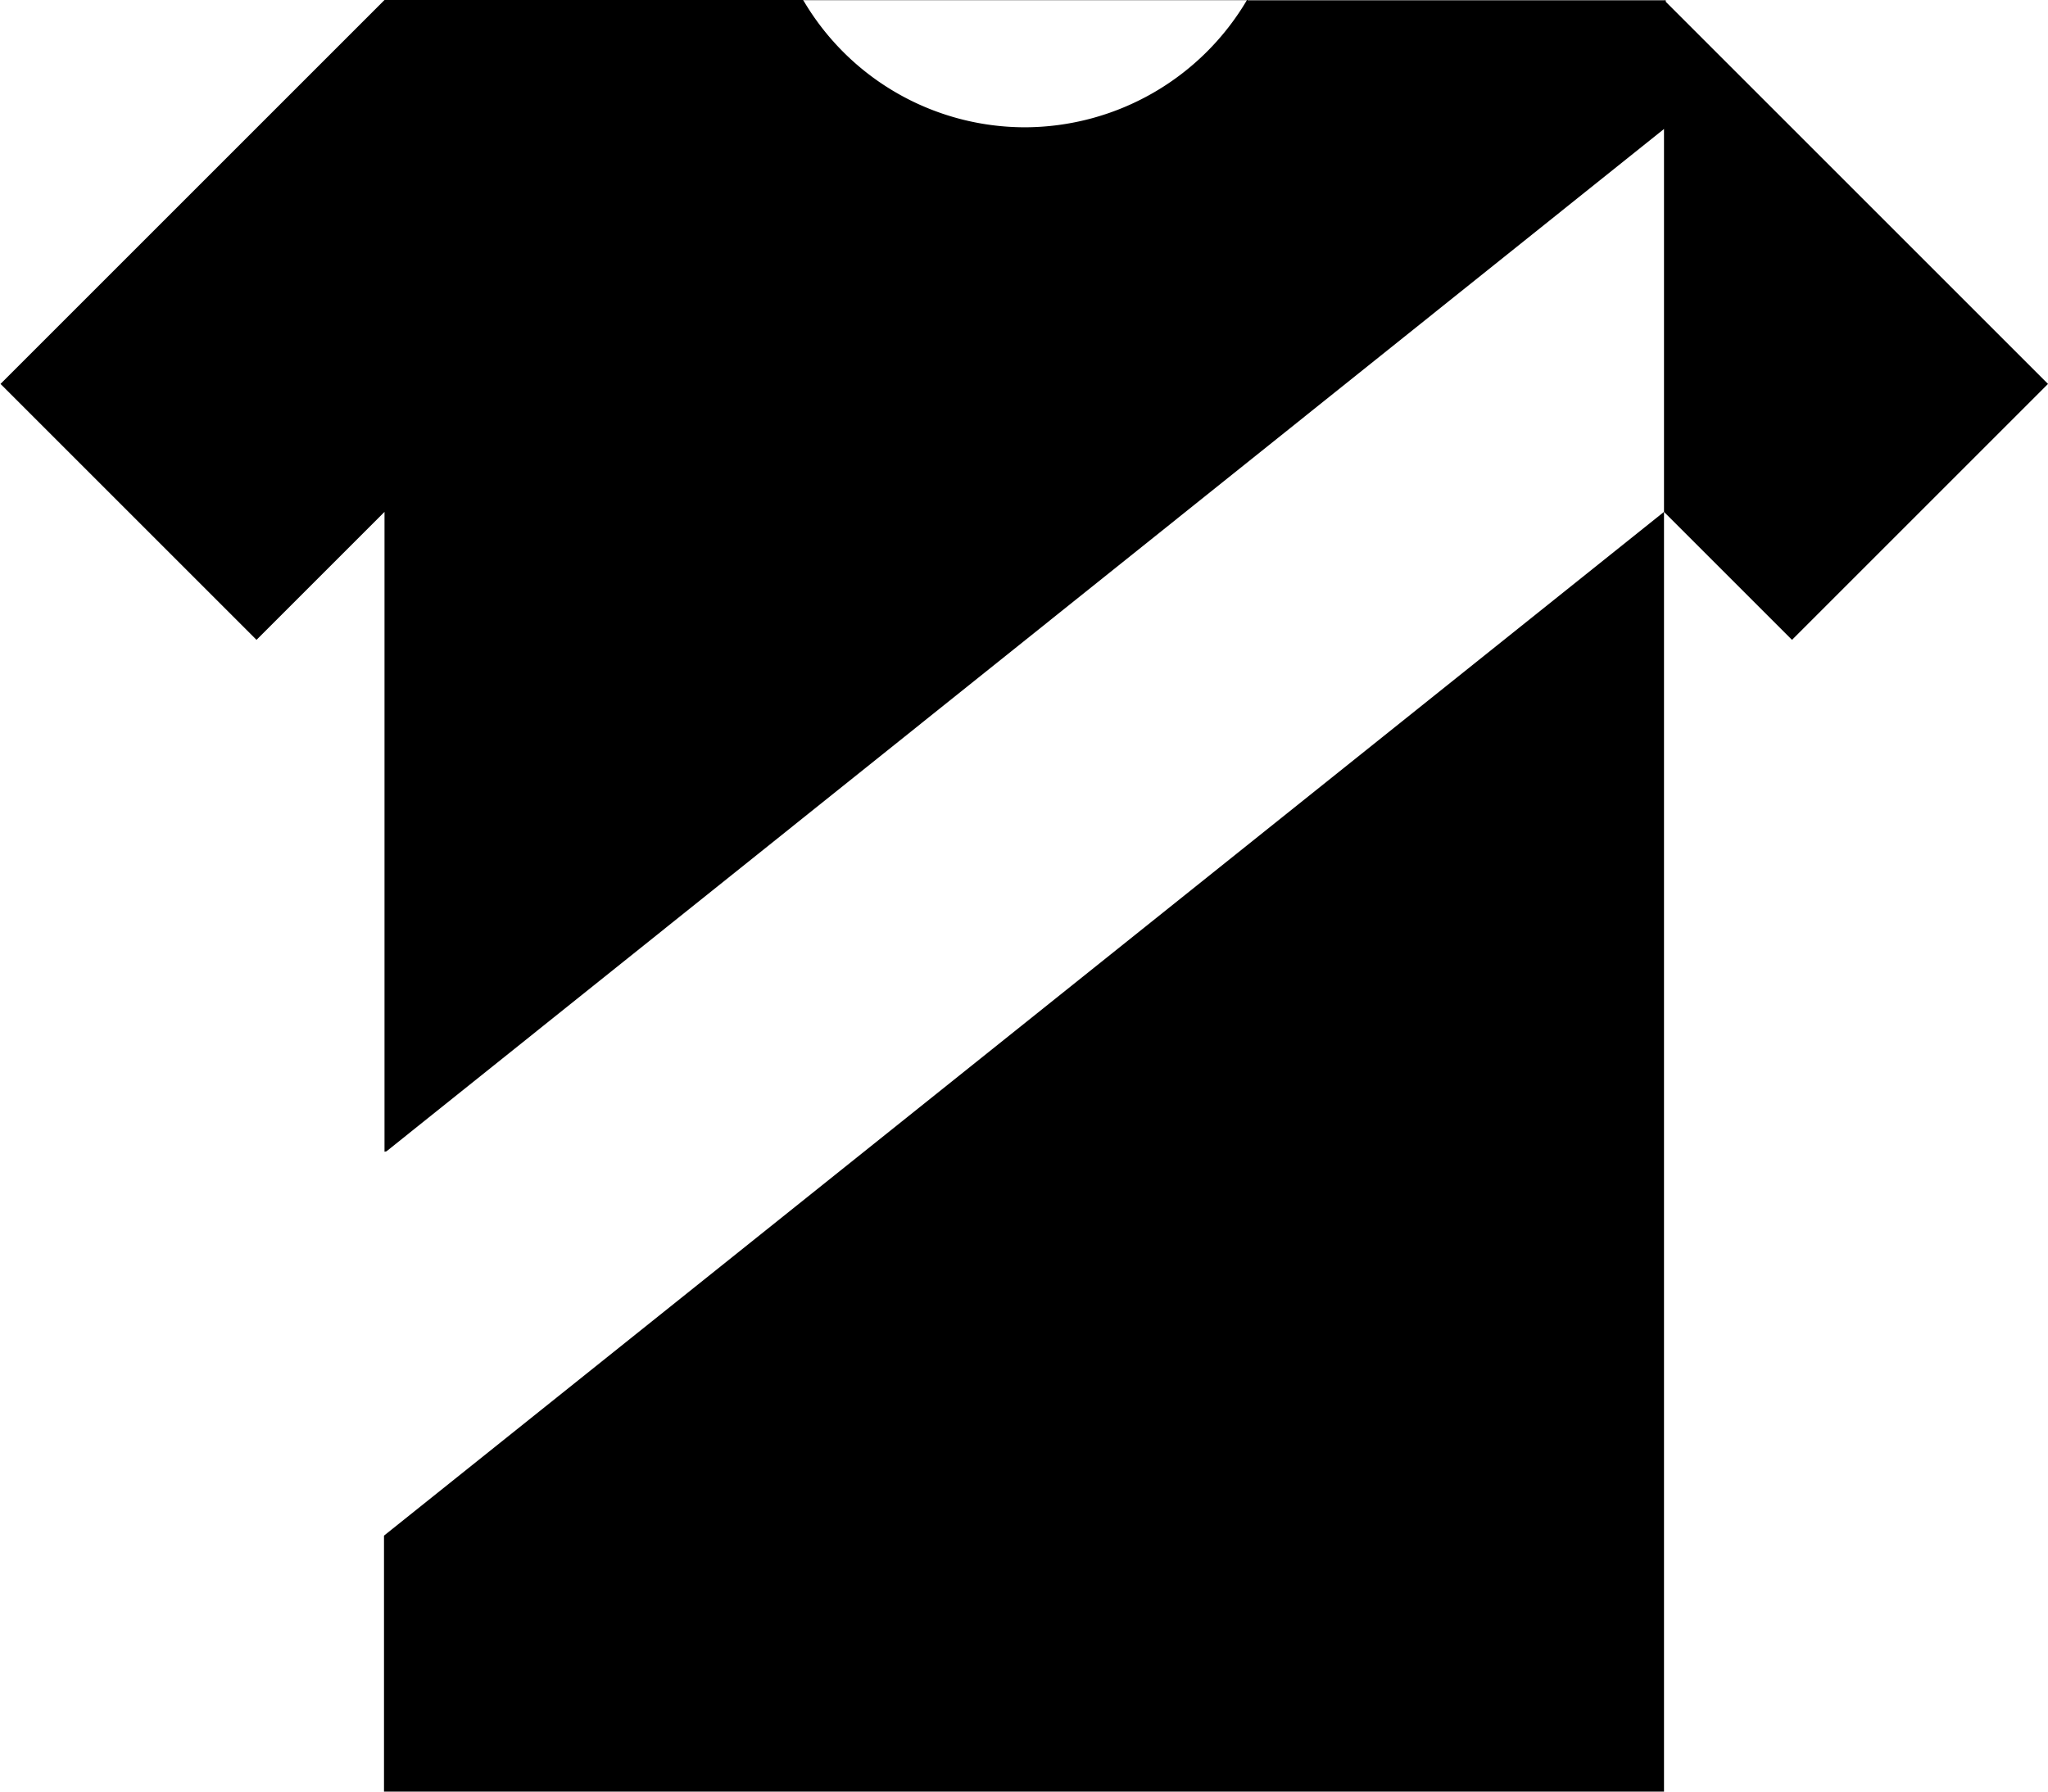
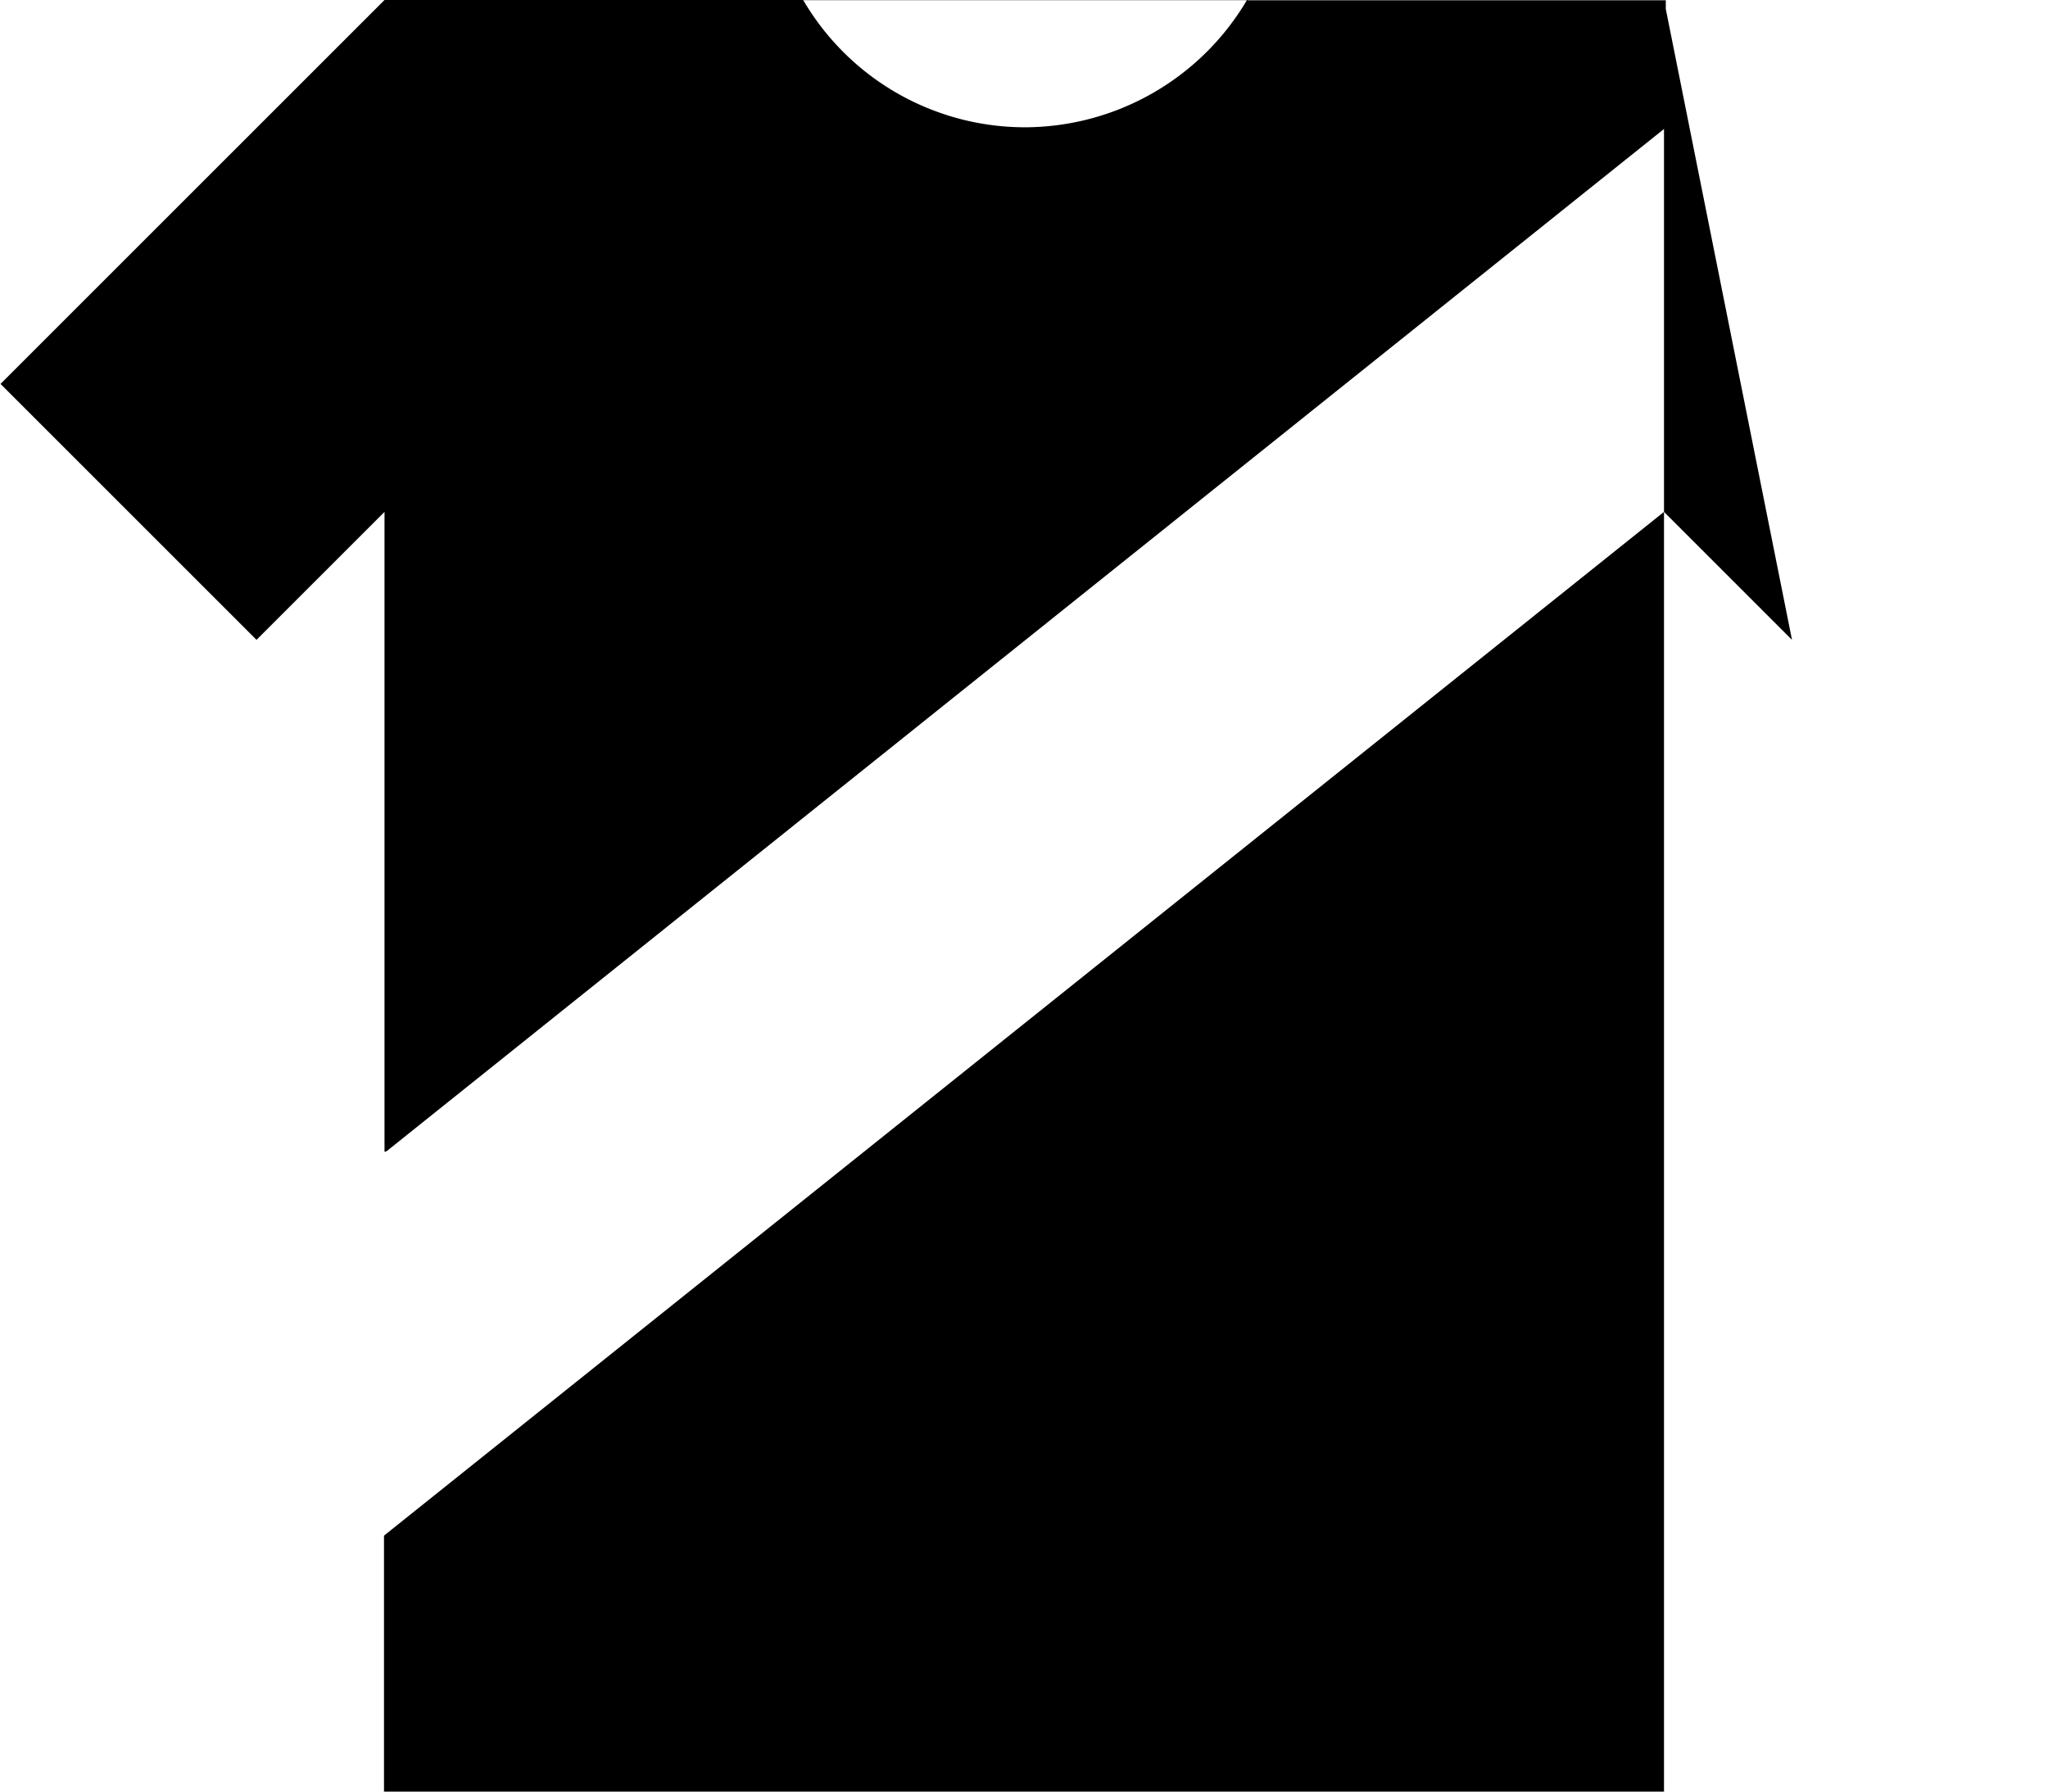
<svg xmlns="http://www.w3.org/2000/svg" id="icon-team" width="24" height="21.002" viewBox="0 0 24 21.002">
-   <path id="Exclusión_53" data-name="Exclusión 53" d="M-12325.5,1231h-15v-3l15-12v15Zm-14.994-7.5h0V1216l-1.5,1.5-3-3,4.5-4.5,4.906,0a3.013,3.013,0,0,0,2.6,1.492,3.03,3.03,0,0,0,2.6-1.49l-5.191,0s0-.006,0-.008h5.2l0,.009h4.9v1.492l-14.992,12Zm16.494-6h0l-1.5-1.5v-6l4.5,4.5-3,3Z" transform="translate(12345 -1210)" />
+   <path id="Exclusión_53" data-name="Exclusión 53" d="M-12325.5,1231h-15v-3l15-12v15Zm-14.994-7.5h0V1216l-1.5,1.5-3-3,4.5-4.5,4.906,0a3.013,3.013,0,0,0,2.6,1.492,3.03,3.03,0,0,0,2.6-1.49l-5.191,0s0-.006,0-.008h5.2l0,.009h4.9v1.492l-14.992,12Zm16.494-6h0l-1.5-1.5v-6Z" transform="translate(12345 -1210)" />
</svg>